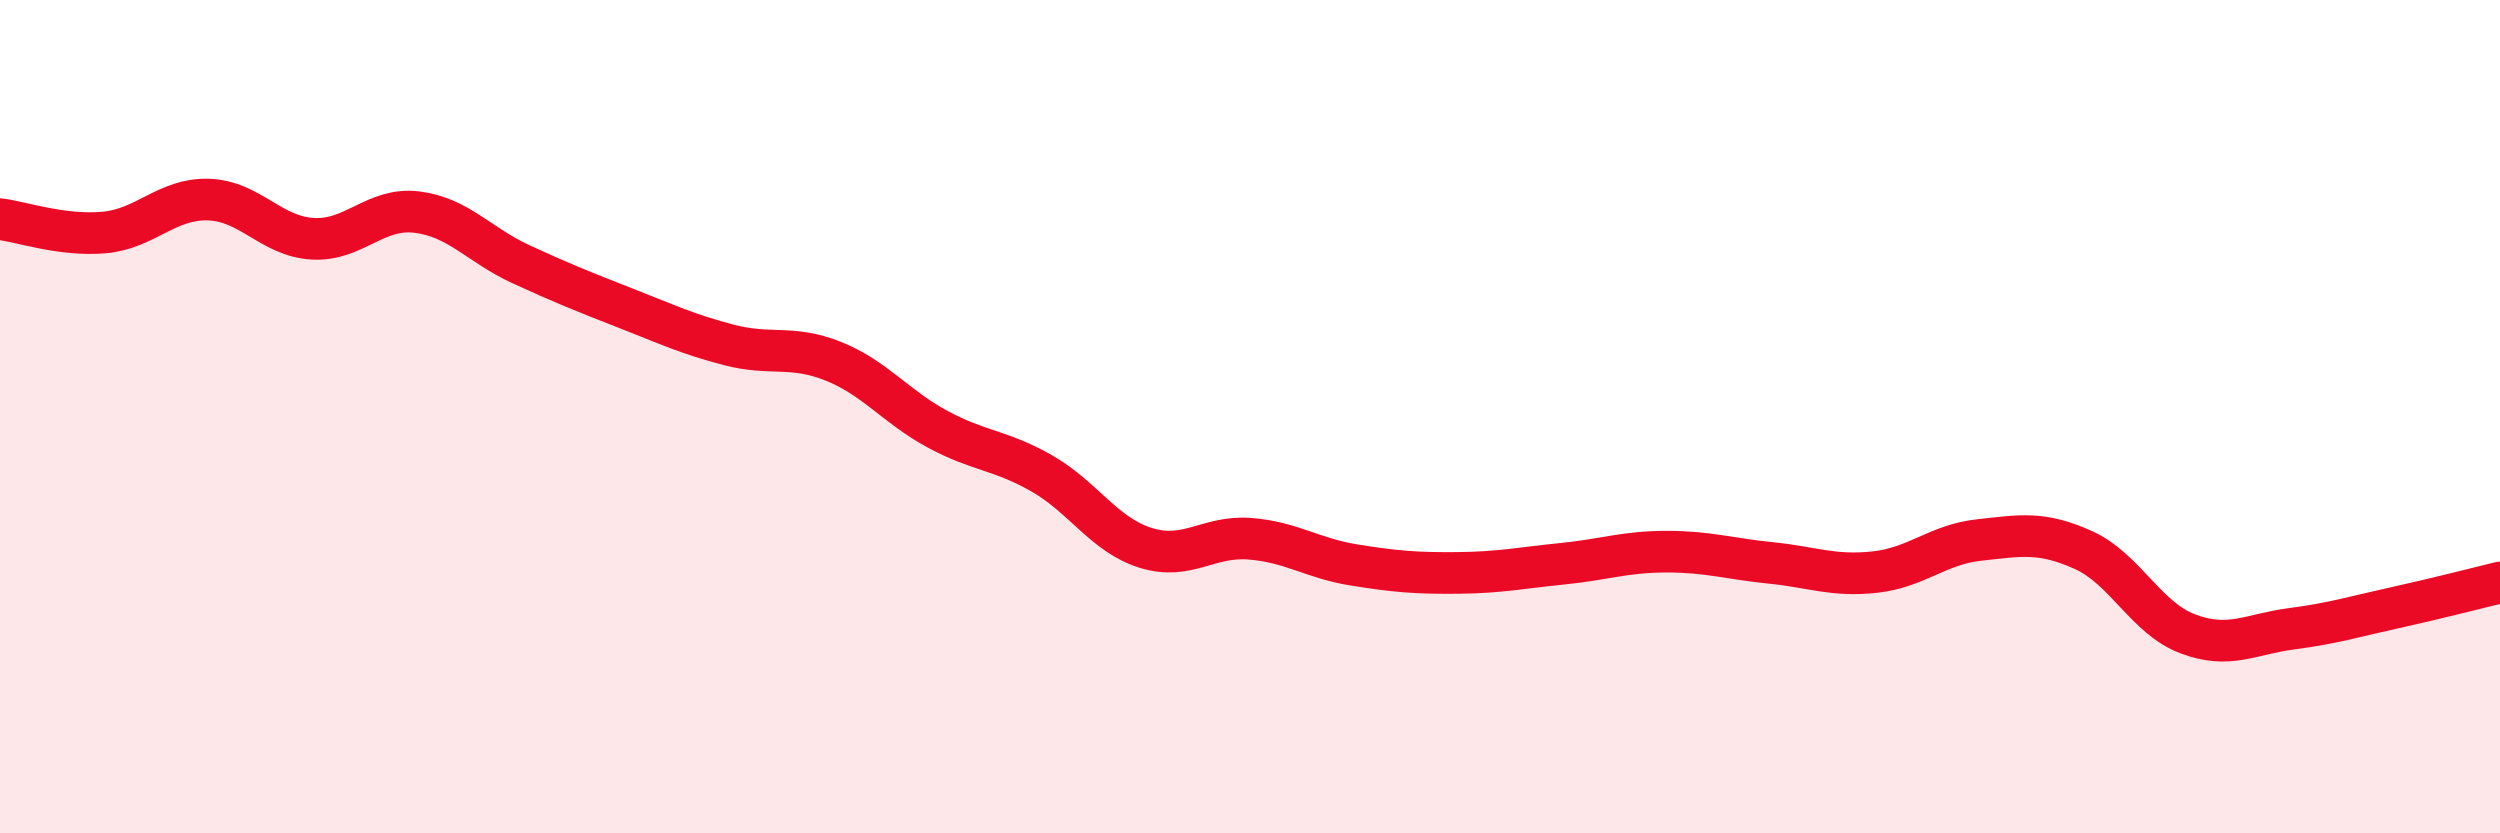
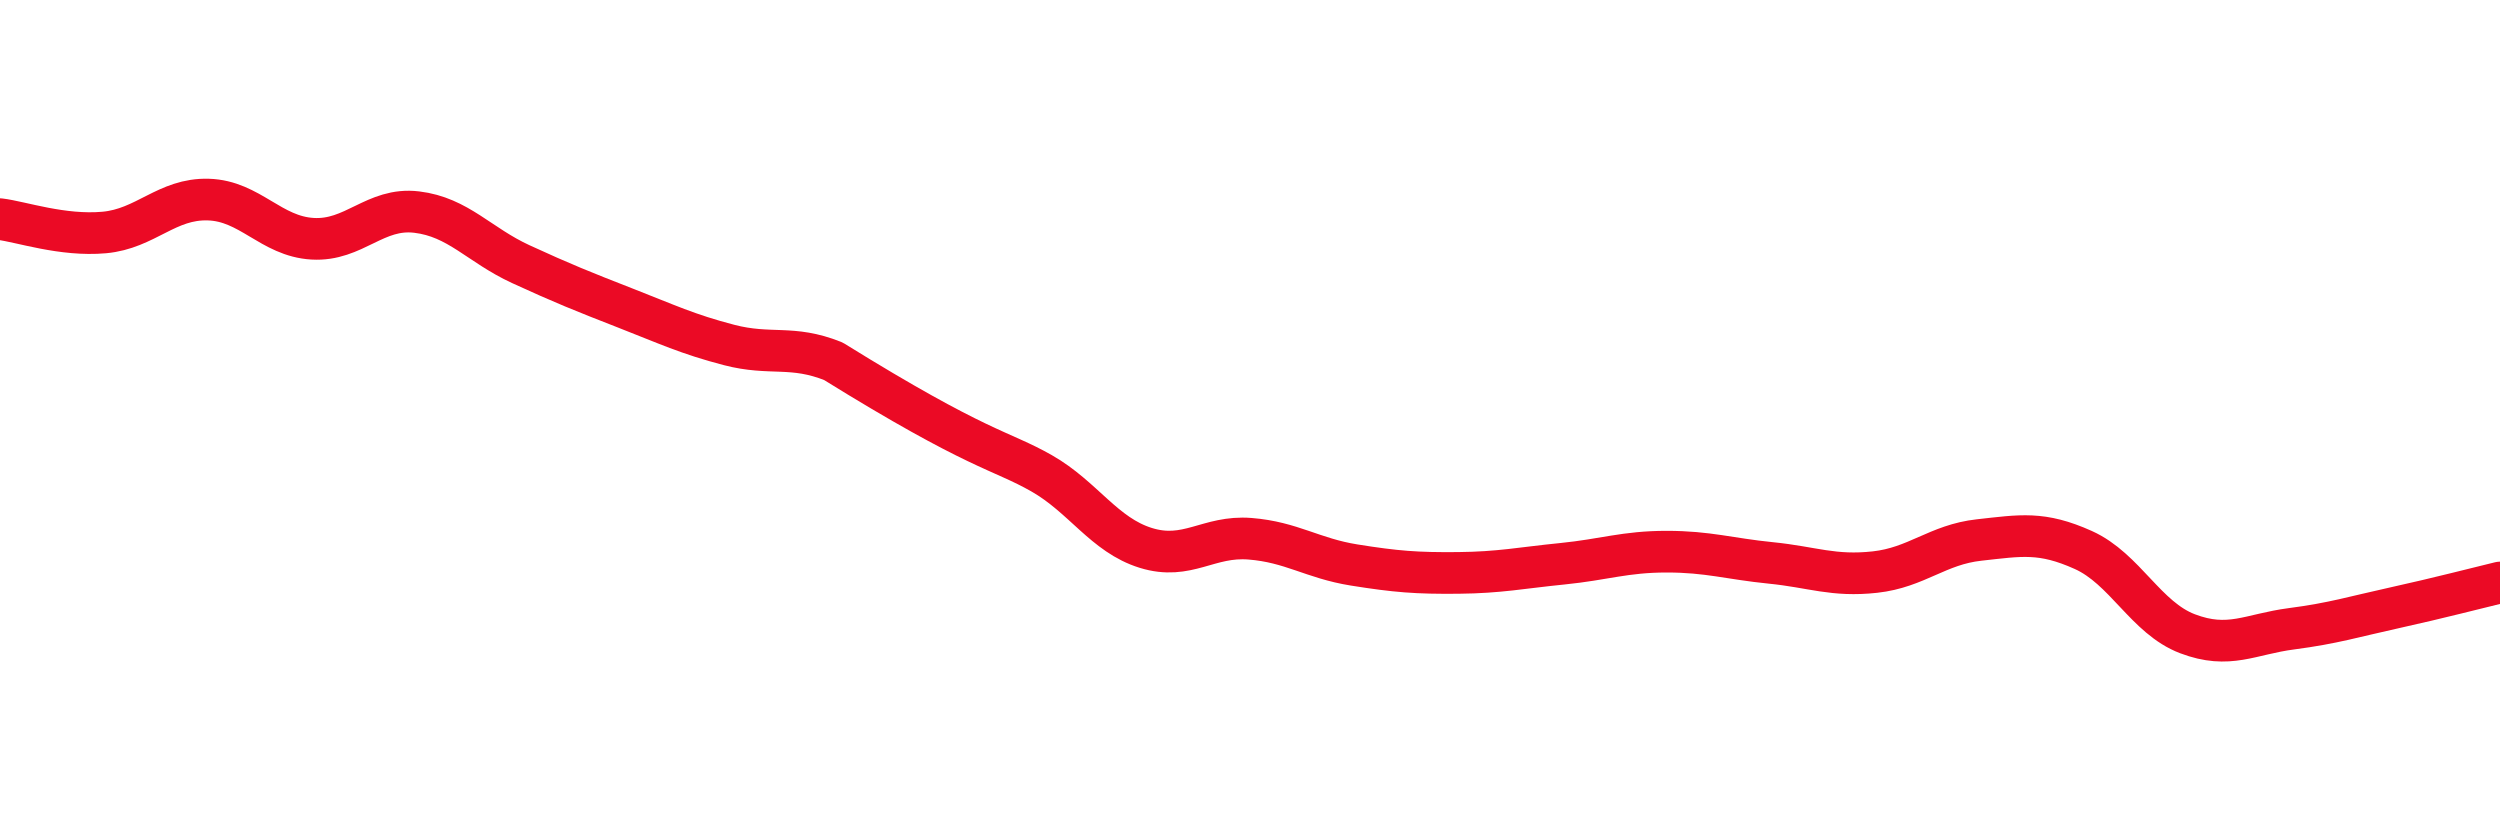
<svg xmlns="http://www.w3.org/2000/svg" width="60" height="20" viewBox="0 0 60 20">
-   <path d="M 0,5.26 C 0.5,5.32 1.5,5.67 2.5,5.58 C 3.5,5.49 4,4.76 5,4.79 C 6,4.82 6.5,5.67 7.5,5.73 C 8.5,5.79 9,4.97 10,5.09 C 11,5.21 11.5,5.88 12.5,6.34 C 13.5,6.8 14,7 15,7.39 C 16,7.78 16.5,8.02 17.5,8.28 C 18.5,8.54 19,8.27 20,8.67 C 21,9.07 21.5,9.76 22.5,10.3 C 23.5,10.84 24,10.79 25,11.36 C 26,11.93 26.5,12.84 27.5,13.15 C 28.5,13.46 29,12.85 30,12.93 C 31,13.01 31.5,13.4 32.5,13.56 C 33.5,13.72 34,13.76 35,13.75 C 36,13.74 36.5,13.63 37.5,13.53 C 38.5,13.43 39,13.24 40,13.24 C 41,13.24 41.5,13.41 42.5,13.51 C 43.5,13.61 44,13.84 45,13.73 C 46,13.62 46.5,13.07 47.5,12.96 C 48.5,12.85 49,12.75 50,13.2 C 51,13.65 51.5,14.83 52.5,15.21 C 53.5,15.59 54,15.22 55,15.09 C 56,14.96 56.5,14.8 57.5,14.58 C 58.5,14.36 59.5,14.1 60,13.98L60 20L0 20Z" fill="#EB0A25" opacity="0.1" stroke-linecap="round" stroke-linejoin="round" />
-   <path d="M 0,5.26 C 0.5,5.32 1.5,5.67 2.5,5.58 C 3.5,5.49 4,4.76 5,4.79 C 6,4.82 6.5,5.67 7.5,5.73 C 8.5,5.79 9,4.97 10,5.09 C 11,5.21 11.5,5.88 12.5,6.34 C 13.5,6.8 14,7 15,7.39 C 16,7.78 16.5,8.02 17.5,8.28 C 18.5,8.54 19,8.27 20,8.67 C 21,9.07 21.5,9.76 22.5,10.3 C 23.5,10.84 24,10.79 25,11.36 C 26,11.93 26.5,12.84 27.5,13.15 C 28.5,13.46 29,12.85 30,12.93 C 31,13.01 31.5,13.4 32.5,13.56 C 33.5,13.72 34,13.76 35,13.75 C 36,13.74 36.5,13.63 37.5,13.53 C 38.5,13.43 39,13.24 40,13.24 C 41,13.24 41.5,13.41 42.5,13.51 C 43.5,13.61 44,13.84 45,13.73 C 46,13.62 46.5,13.07 47.5,12.96 C 48.5,12.85 49,12.75 50,13.2 C 51,13.65 51.5,14.83 52.5,15.21 C 53.5,15.59 54,15.22 55,15.09 C 56,14.96 56.5,14.8 57.5,14.58 C 58.5,14.36 59.5,14.1 60,13.98" stroke="#EB0A25" stroke-width="1" fill="none" stroke-linecap="round" stroke-linejoin="round" />
+   <path d="M 0,5.26 C 0.5,5.32 1.5,5.67 2.5,5.58 C 3.5,5.49 4,4.76 5,4.79 C 6,4.82 6.5,5.67 7.5,5.73 C 8.5,5.79 9,4.97 10,5.09 C 11,5.21 11.5,5.88 12.5,6.34 C 13.5,6.8 14,7 15,7.39 C 16,7.78 16.5,8.02 17.5,8.28 C 18.5,8.54 19,8.27 20,8.67 C 23.5,10.84 24,10.79 25,11.36 C 26,11.93 26.5,12.84 27.5,13.15 C 28.5,13.46 29,12.85 30,12.93 C 31,13.01 31.5,13.4 32.5,13.56 C 33.5,13.72 34,13.76 35,13.75 C 36,13.74 36.5,13.63 37.5,13.53 C 38.5,13.43 39,13.24 40,13.24 C 41,13.24 41.5,13.41 42.5,13.51 C 43.5,13.61 44,13.84 45,13.73 C 46,13.62 46.5,13.07 47.5,12.96 C 48.5,12.85 49,12.75 50,13.2 C 51,13.65 51.5,14.83 52.5,15.21 C 53.5,15.59 54,15.22 55,15.09 C 56,14.96 56.5,14.8 57.5,14.58 C 58.5,14.36 59.5,14.1 60,13.98" stroke="#EB0A25" stroke-width="1" fill="none" stroke-linecap="round" stroke-linejoin="round" />
</svg>